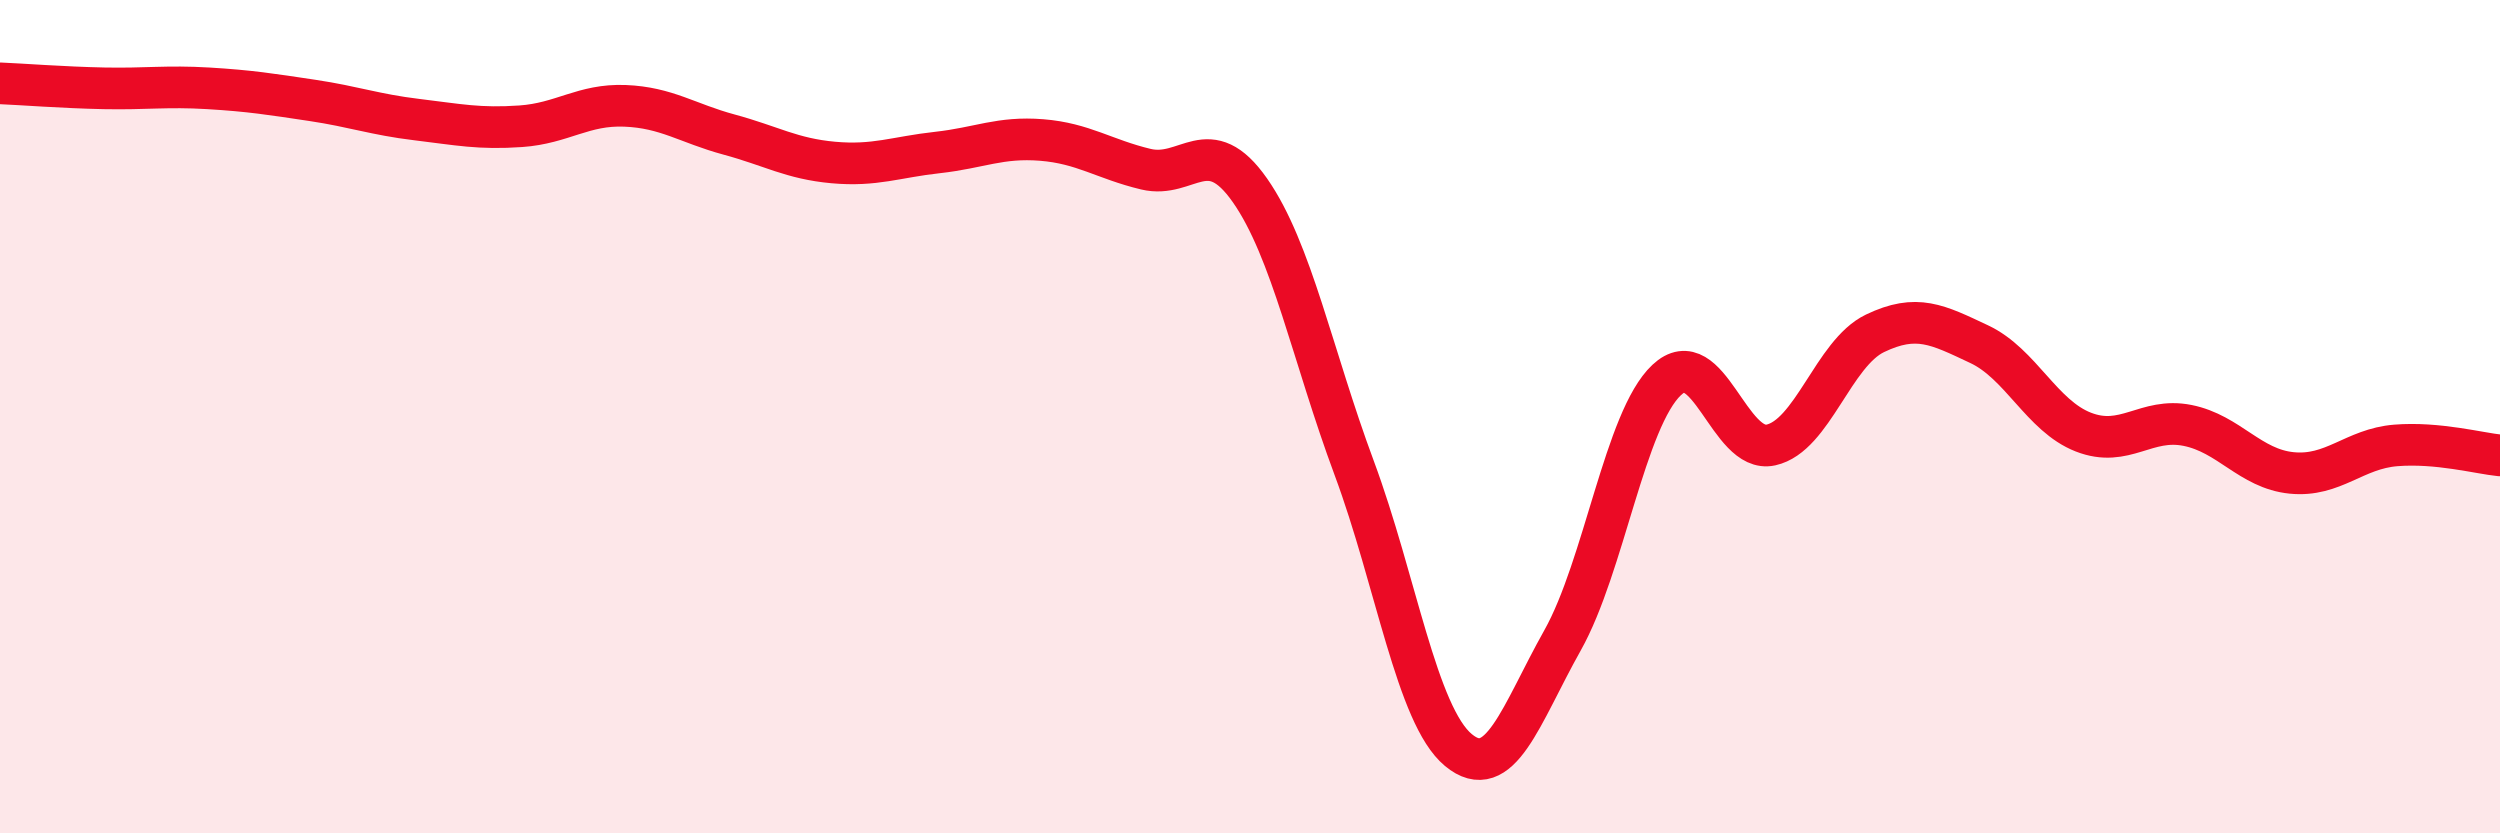
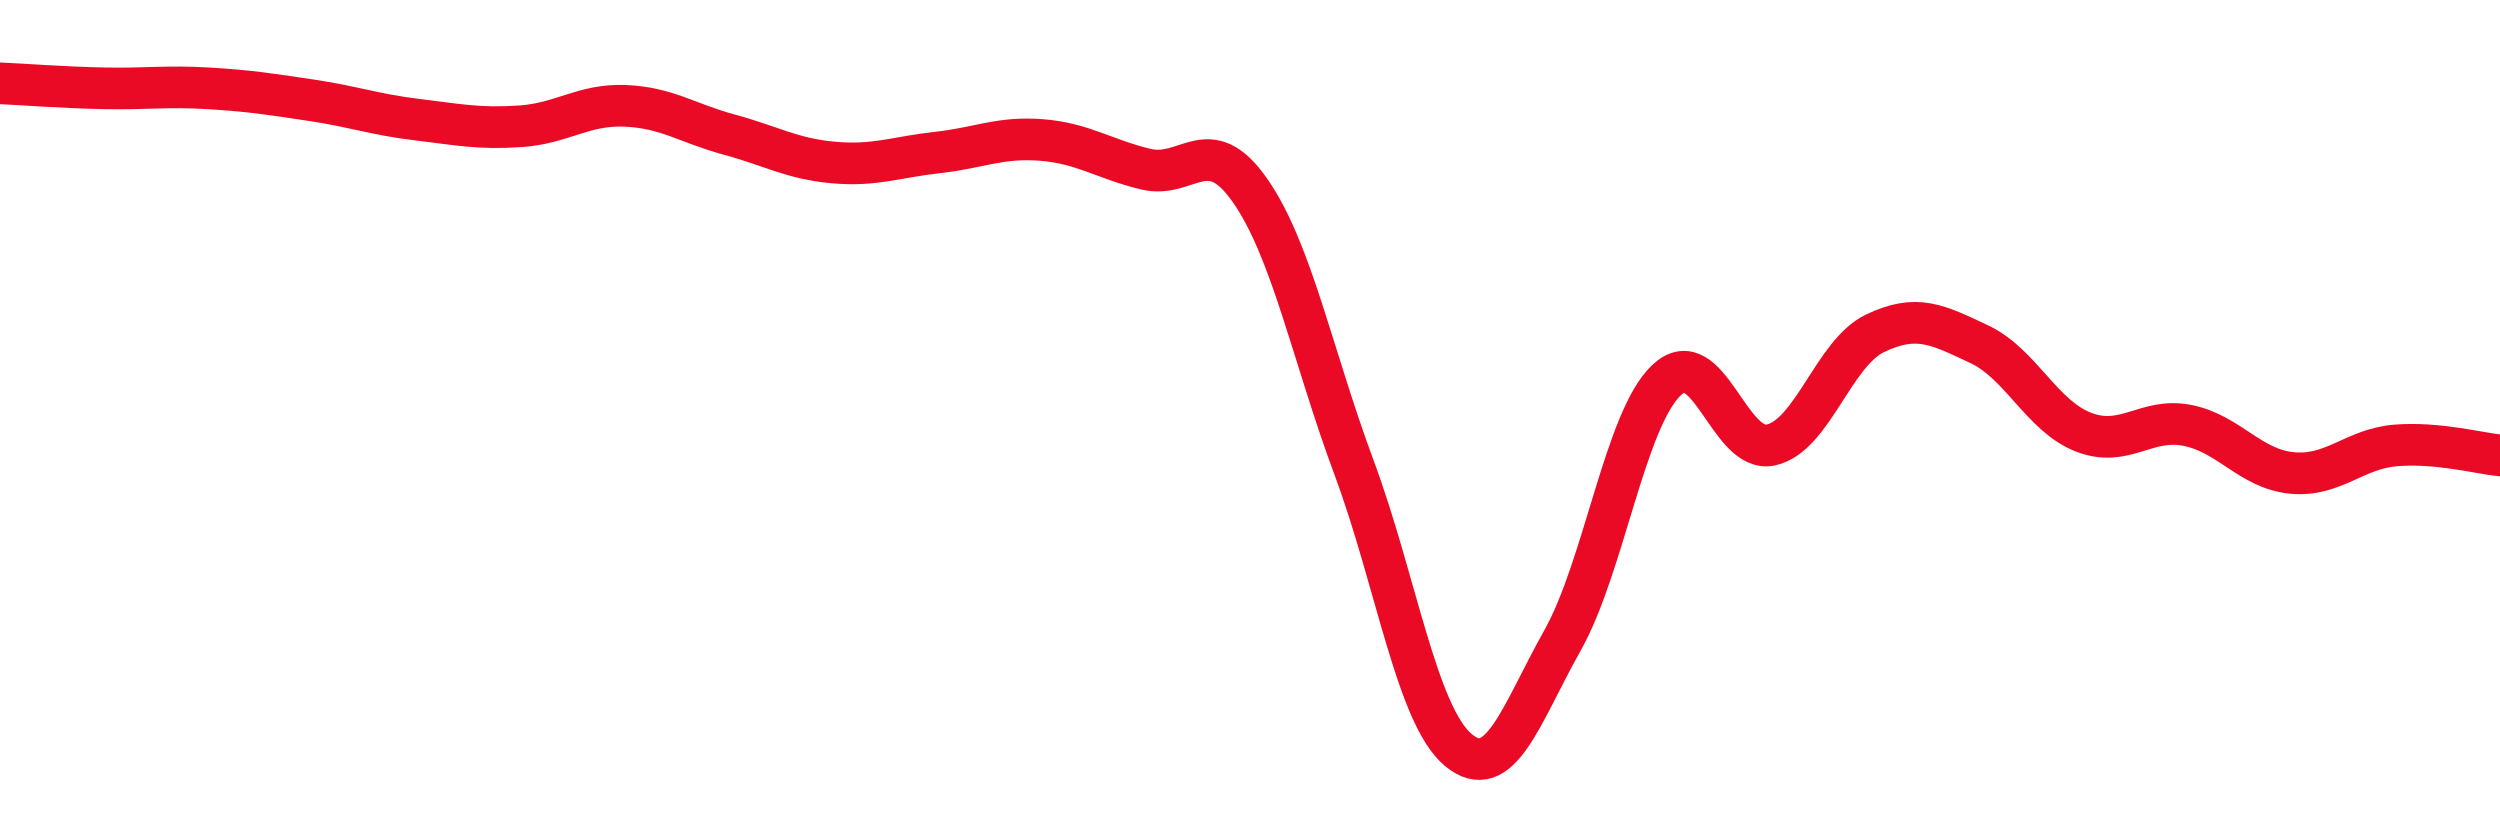
<svg xmlns="http://www.w3.org/2000/svg" width="60" height="20" viewBox="0 0 60 20">
-   <path d="M 0,2 C 0.5,2.02 1.5,2.1 2.5,2.12 C 3.5,2.14 4,2.06 5,2.12 C 6,2.18 6.5,2.26 7.5,2.41 C 8.5,2.56 9,2.75 10,2.87 C 11,2.99 11.5,3.1 12.5,3.03 C 13.5,2.96 14,2.5 15,2.54 C 16,2.58 16.5,2.96 17.5,3.23 C 18.5,3.5 19,3.81 20,3.9 C 21,3.99 21.5,3.77 22.5,3.66 C 23.5,3.55 24,3.28 25,3.36 C 26,3.44 26.5,3.82 27.5,4.06 C 28.5,4.3 29,3.14 30,4.57 C 31,6 31.5,8.54 32.5,11.23 C 33.5,13.92 34,17.17 35,18 C 36,18.83 36.5,17.15 37.5,15.37 C 38.5,13.59 39,10.06 40,9.12 C 41,8.18 41.5,10.9 42.5,10.68 C 43.5,10.46 44,8.48 45,8 C 46,7.52 46.5,7.79 47.5,8.26 C 48.5,8.73 49,9.98 50,10.37 C 51,10.76 51.5,10.01 52.5,10.21 C 53.5,10.41 54,11.25 55,11.35 C 56,11.45 56.5,10.77 57.5,10.69 C 58.5,10.61 59.5,10.88 60,10.93L60 20L0 20Z" fill="#EB0A25" opacity="0.1" stroke-linecap="round" stroke-linejoin="round" />
  <path d="M 0,2 C 0.5,2.02 1.5,2.1 2.5,2.12 C 3.5,2.14 4,2.06 5,2.12 C 6,2.18 6.5,2.26 7.5,2.41 C 8.5,2.56 9,2.75 10,2.87 C 11,2.99 11.5,3.1 12.5,3.03 C 13.5,2.96 14,2.5 15,2.54 C 16,2.58 16.5,2.96 17.5,3.23 C 18.5,3.5 19,3.81 20,3.9 C 21,3.99 21.5,3.77 22.5,3.66 C 23.5,3.55 24,3.28 25,3.36 C 26,3.44 26.5,3.82 27.5,4.06 C 28.5,4.3 29,3.14 30,4.57 C 31,6 31.5,8.54 32.5,11.23 C 33.5,13.92 34,17.17 35,18 C 36,18.83 36.5,17.15 37.5,15.37 C 38.5,13.59 39,10.06 40,9.12 C 41,8.18 41.5,10.9 42.5,10.68 C 43.5,10.46 44,8.48 45,8 C 46,7.52 46.5,7.79 47.5,8.26 C 48.5,8.73 49,9.98 50,10.37 C 51,10.76 51.5,10.01 52.5,10.21 C 53.5,10.41 54,11.25 55,11.35 C 56,11.45 56.5,10.77 57.5,10.69 C 58.5,10.61 59.5,10.88 60,10.93" stroke="#EB0A25" stroke-width="1" fill="none" stroke-linecap="round" stroke-linejoin="round" />
</svg>